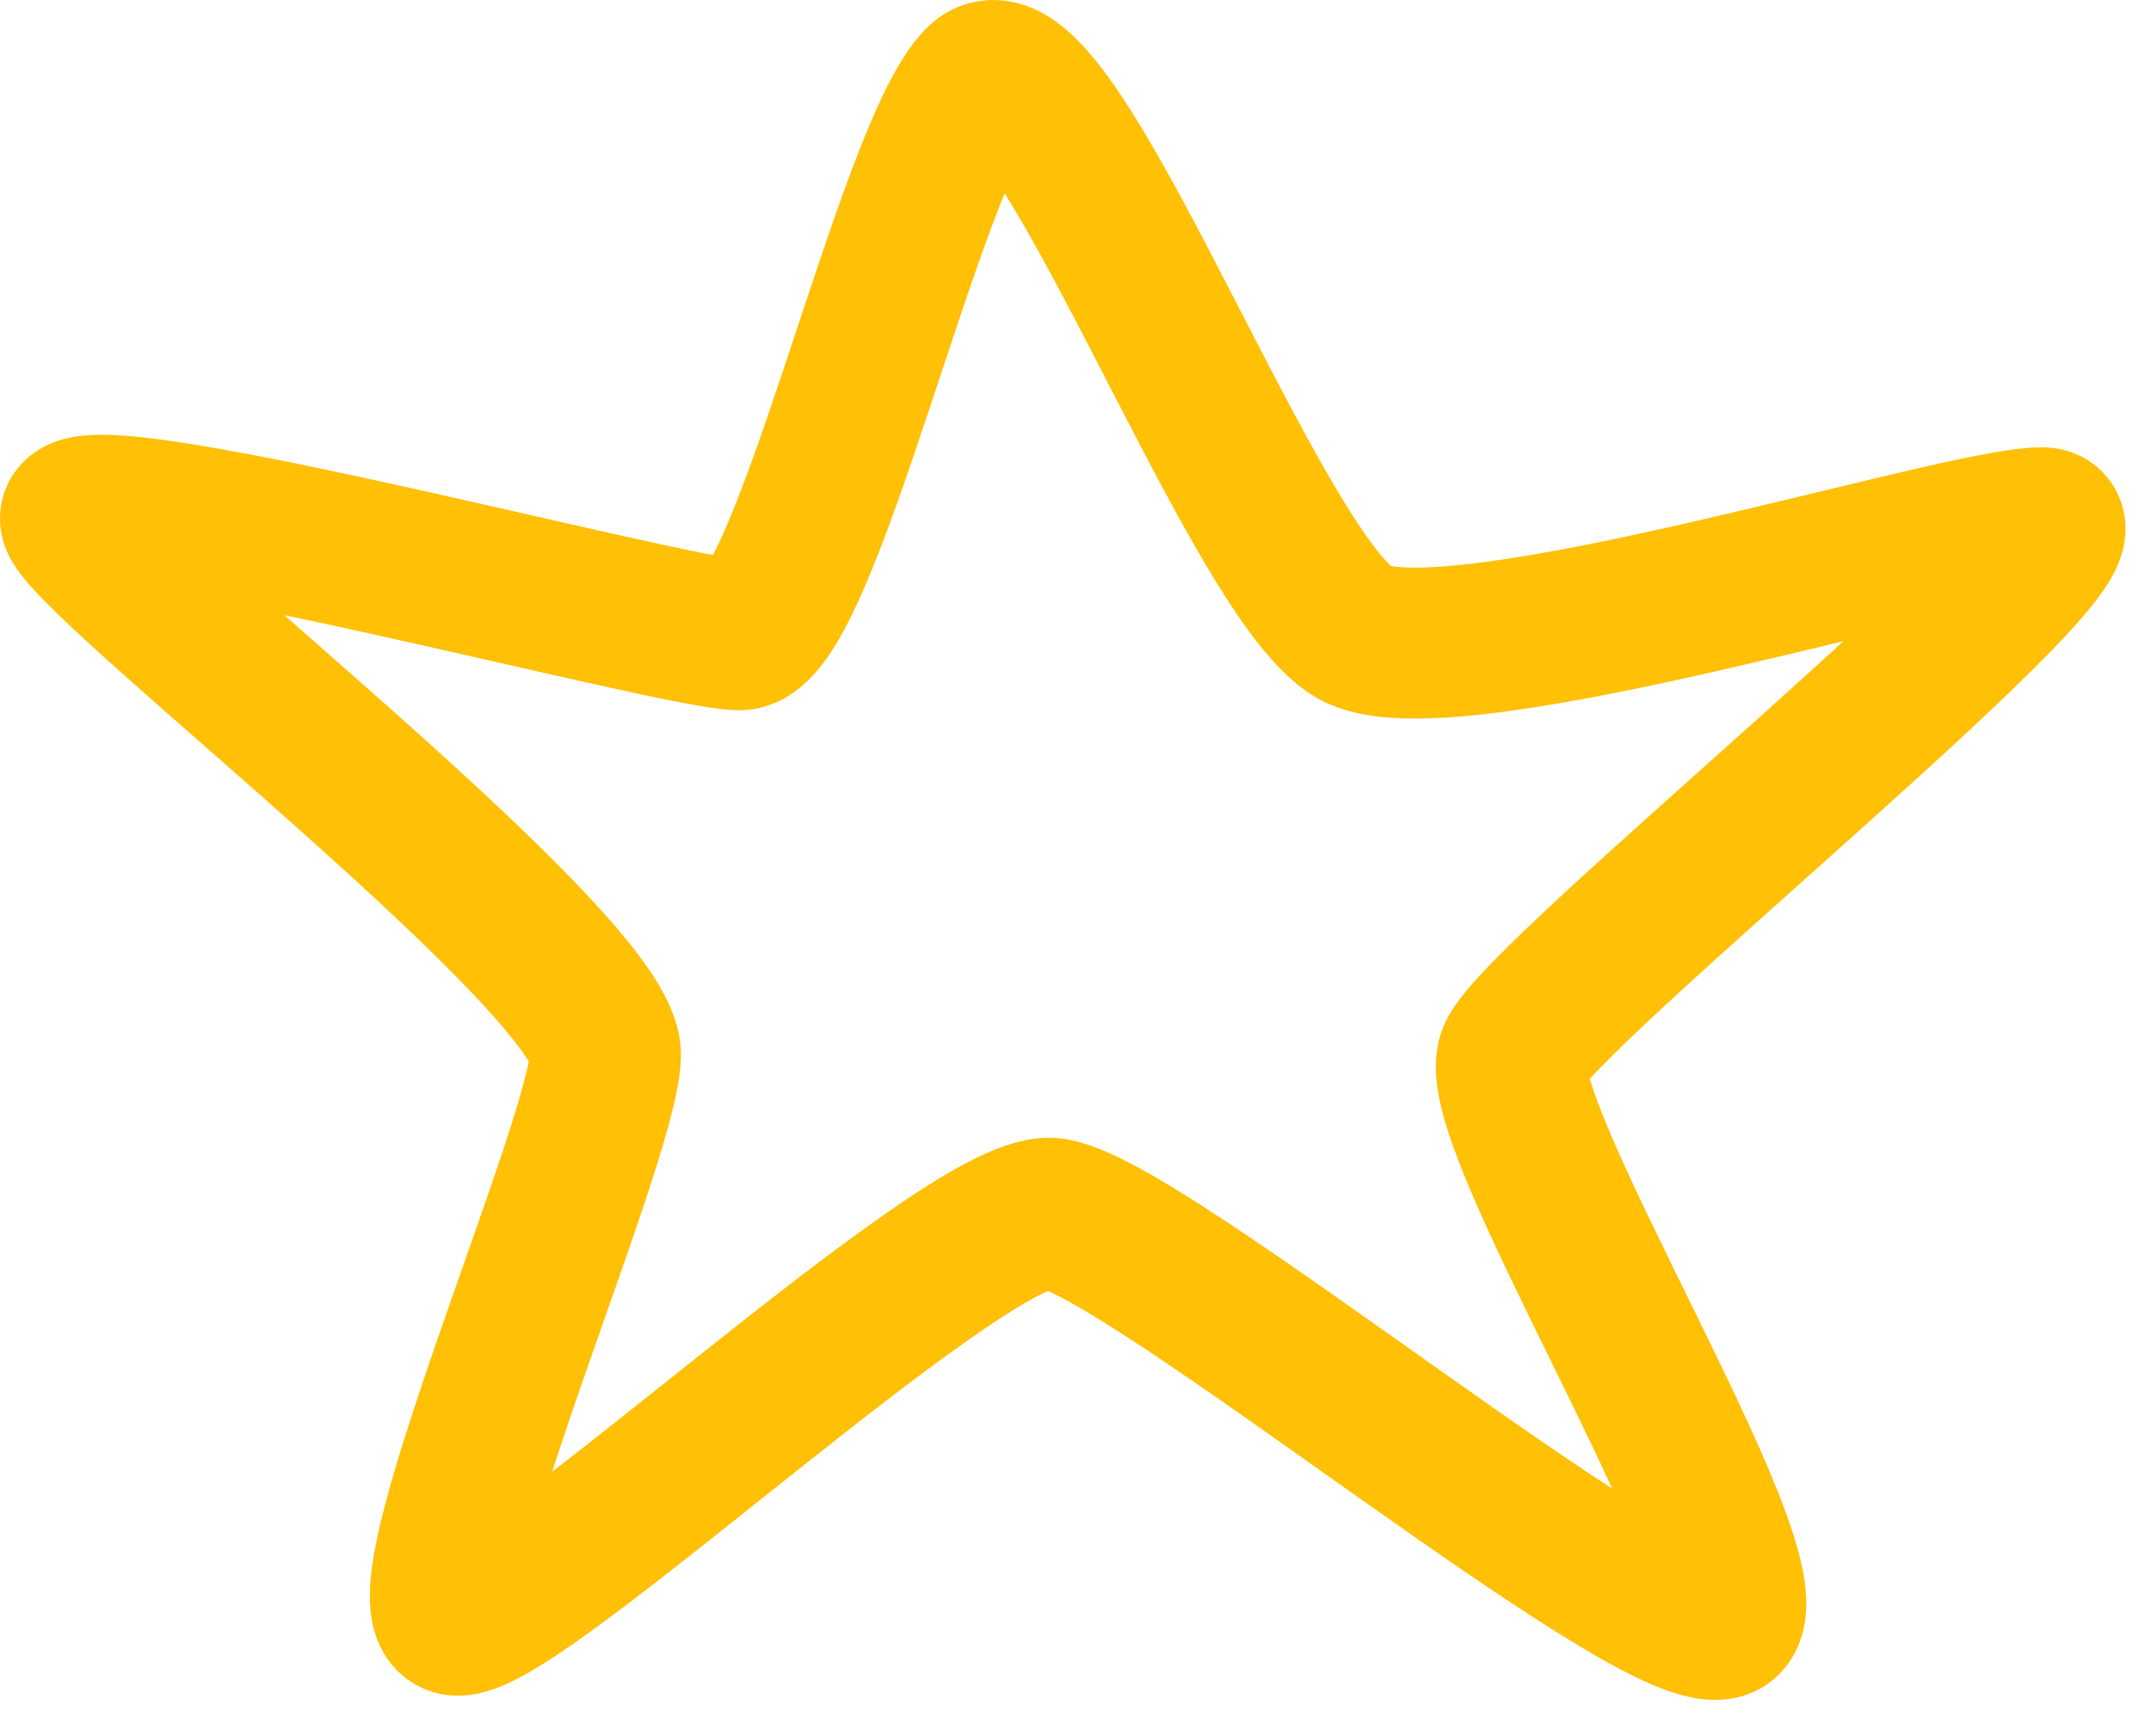
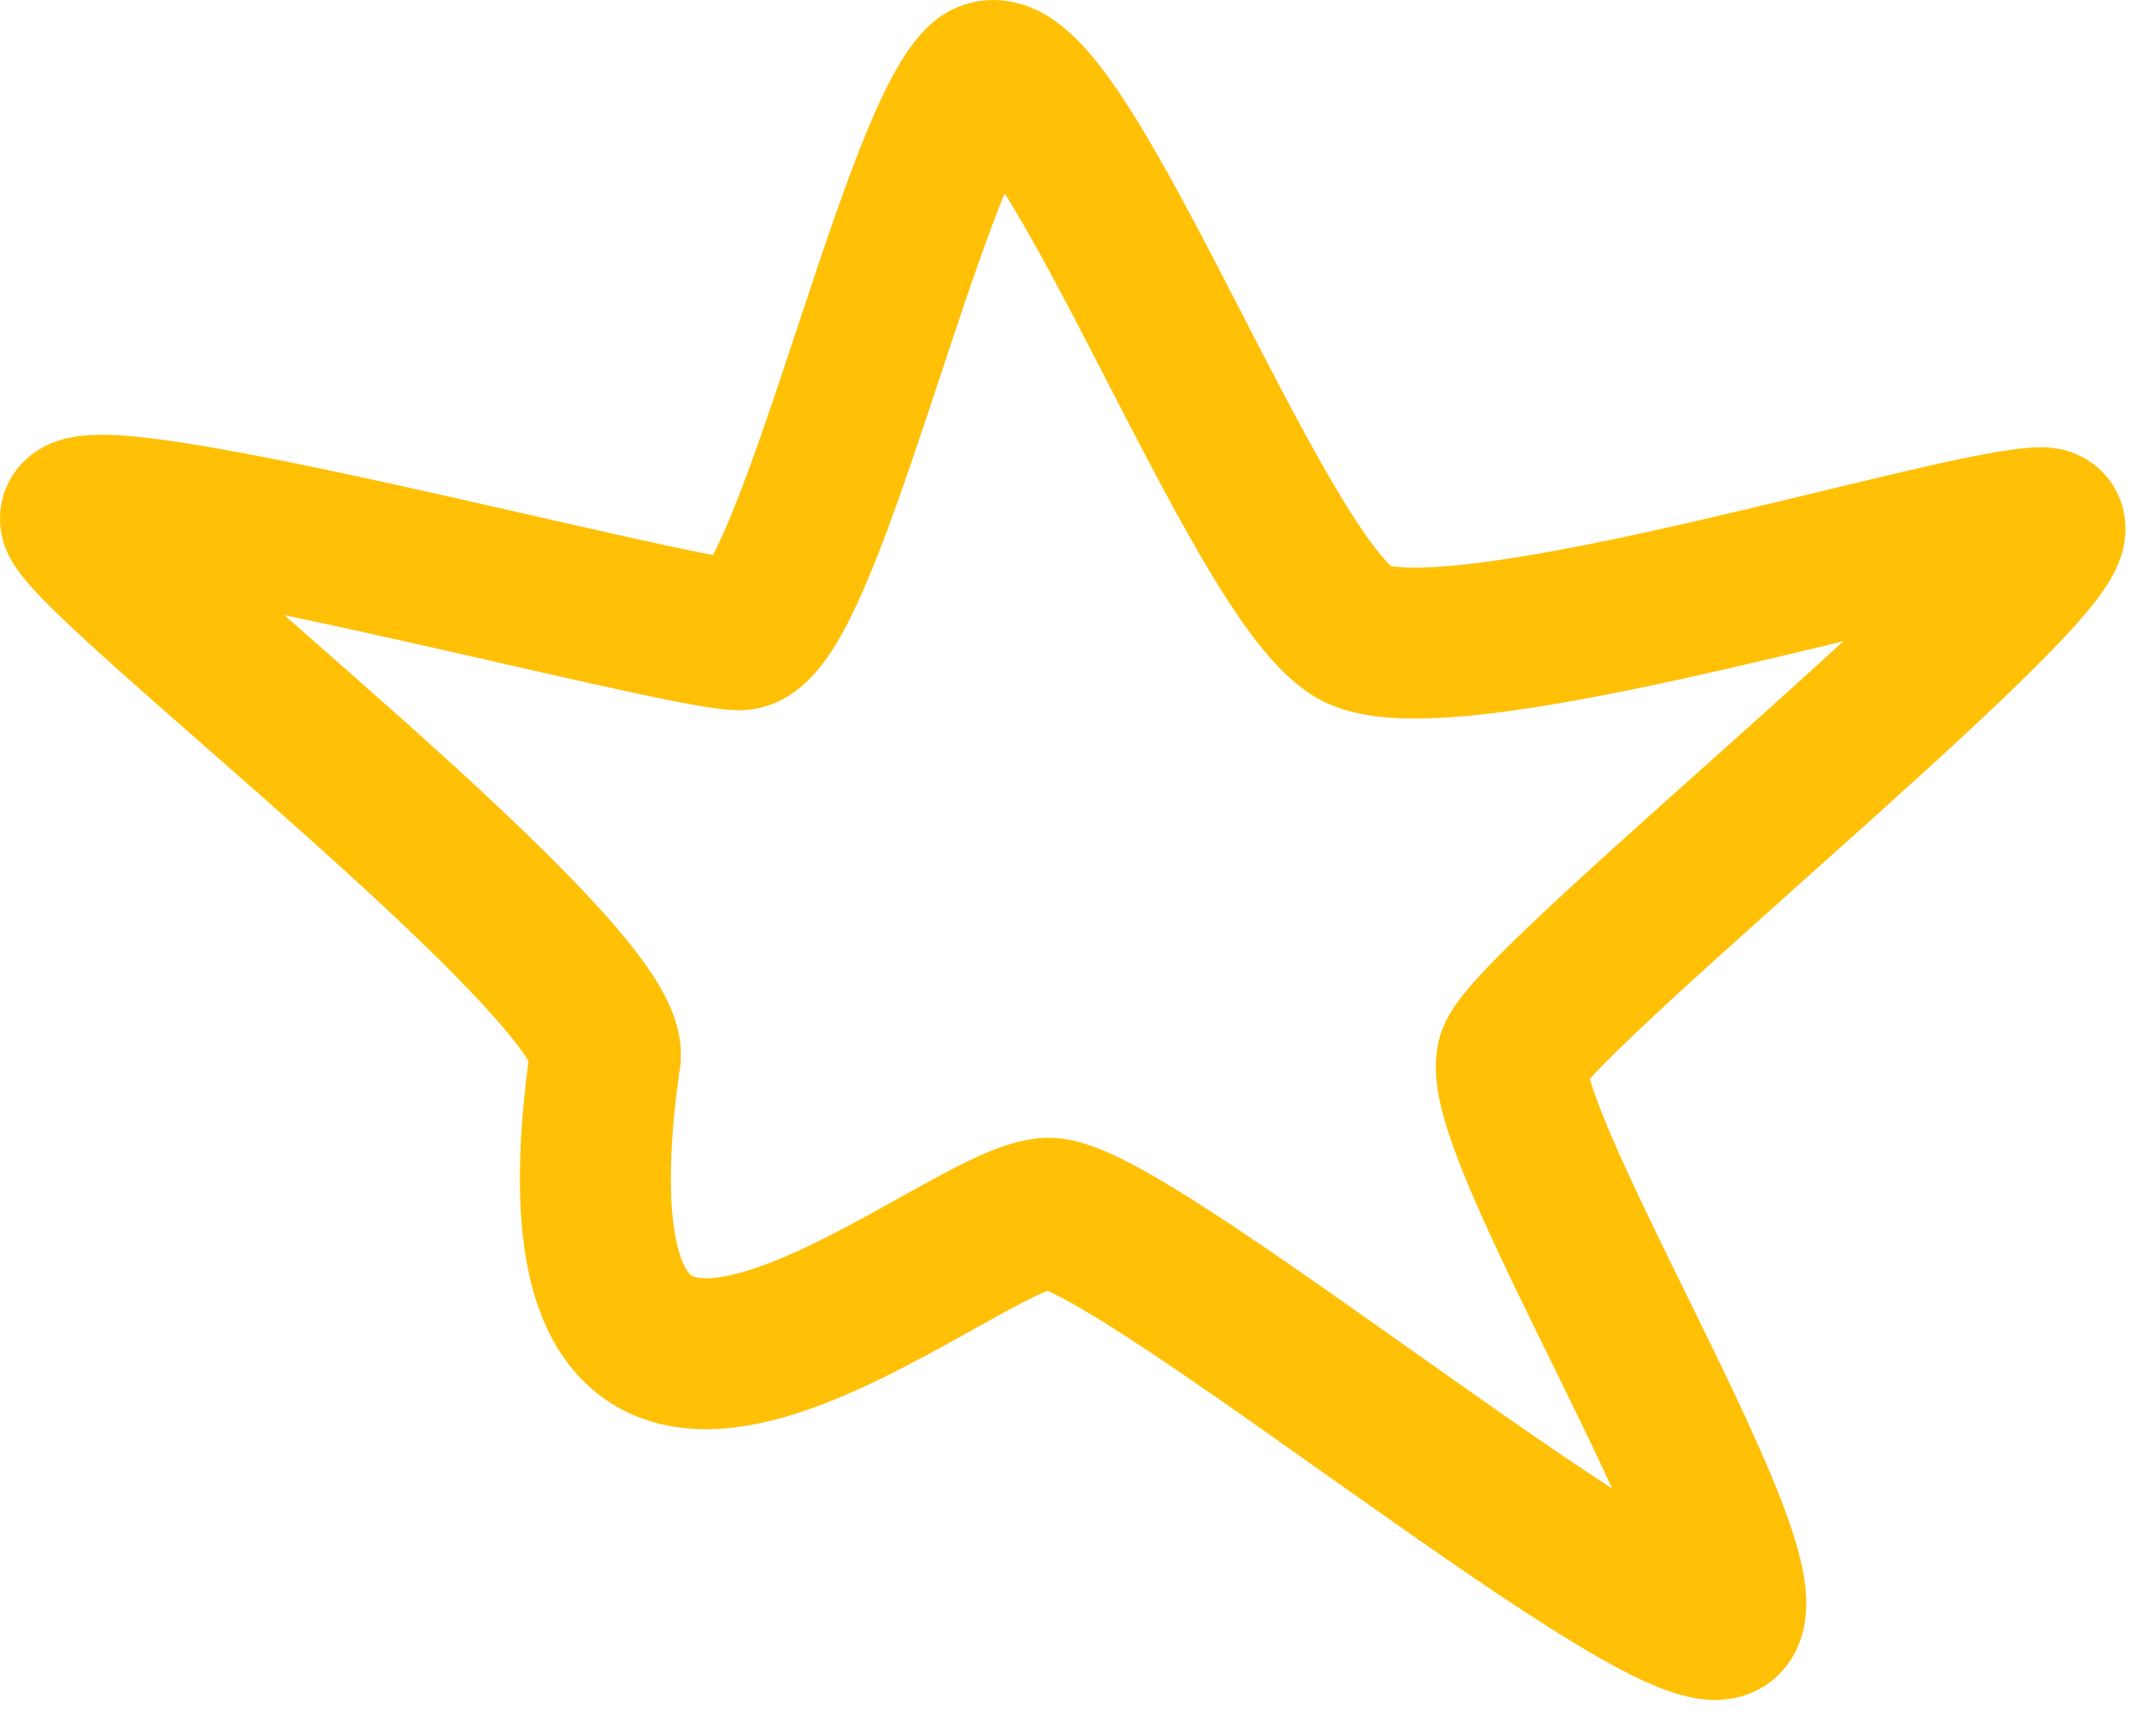
<svg xmlns="http://www.w3.org/2000/svg" fill="none" height="100%" overflow="visible" preserveAspectRatio="none" style="display: block;" viewBox="0 0 57 46" width="100%">
-   <path d="M36.008 16.824C33.302 15.612 27.83 0.281 25.966 2.159C24.102 4.038 21.336 16.824 19.593 16.824C17.849 16.824 1.133 12.279 2.035 13.855C2.937 15.431 16.105 25.611 16.045 27.974C15.985 30.338 10.393 42.943 12.137 42.943C13.88 42.943 25.485 32.035 27.83 32.156C30.175 32.277 44.606 44.336 45.748 42.943C46.891 41.549 39.375 29.671 40.096 27.974C40.818 26.278 56.331 13.855 54.106 13.855C51.882 13.855 38.714 18.036 36.008 16.824Z" id="Highlight 31" stroke="#FFC006" stroke-linecap="round" stroke-width="4" />
+   <path d="M36.008 16.824C33.302 15.612 27.83 0.281 25.966 2.159C24.102 4.038 21.336 16.824 19.593 16.824C17.849 16.824 1.133 12.279 2.035 13.855C2.937 15.431 16.105 25.611 16.045 27.974C13.88 42.943 25.485 32.035 27.83 32.156C30.175 32.277 44.606 44.336 45.748 42.943C46.891 41.549 39.375 29.671 40.096 27.974C40.818 26.278 56.331 13.855 54.106 13.855C51.882 13.855 38.714 18.036 36.008 16.824Z" id="Highlight 31" stroke="#FFC006" stroke-linecap="round" stroke-width="4" />
</svg>